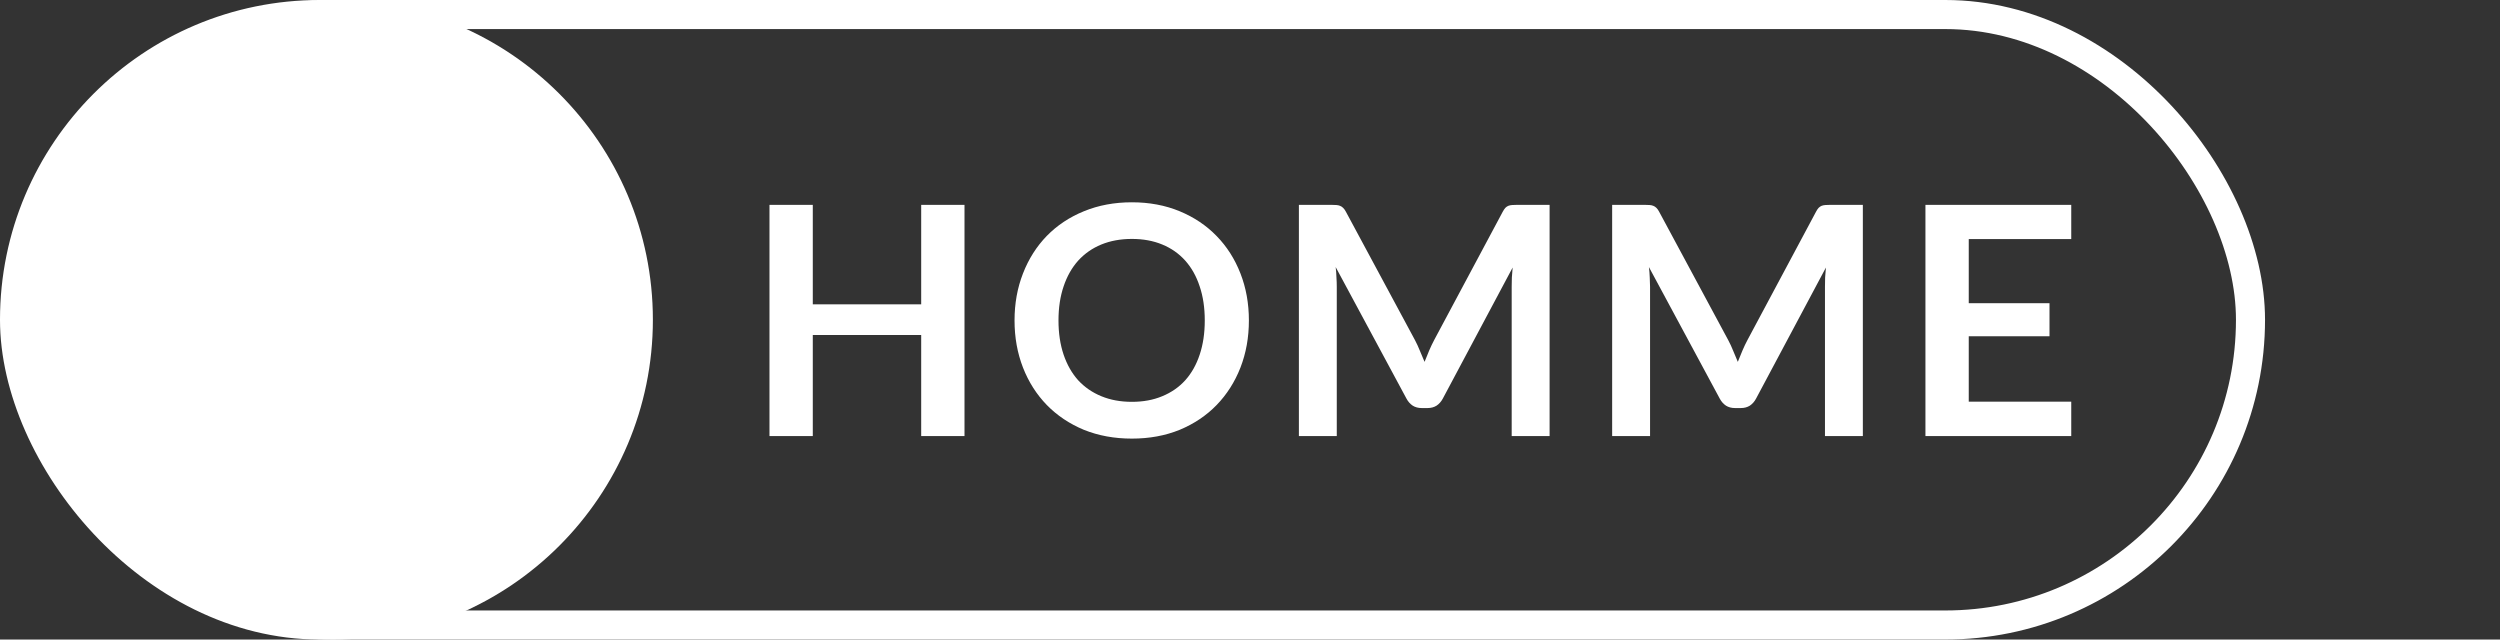
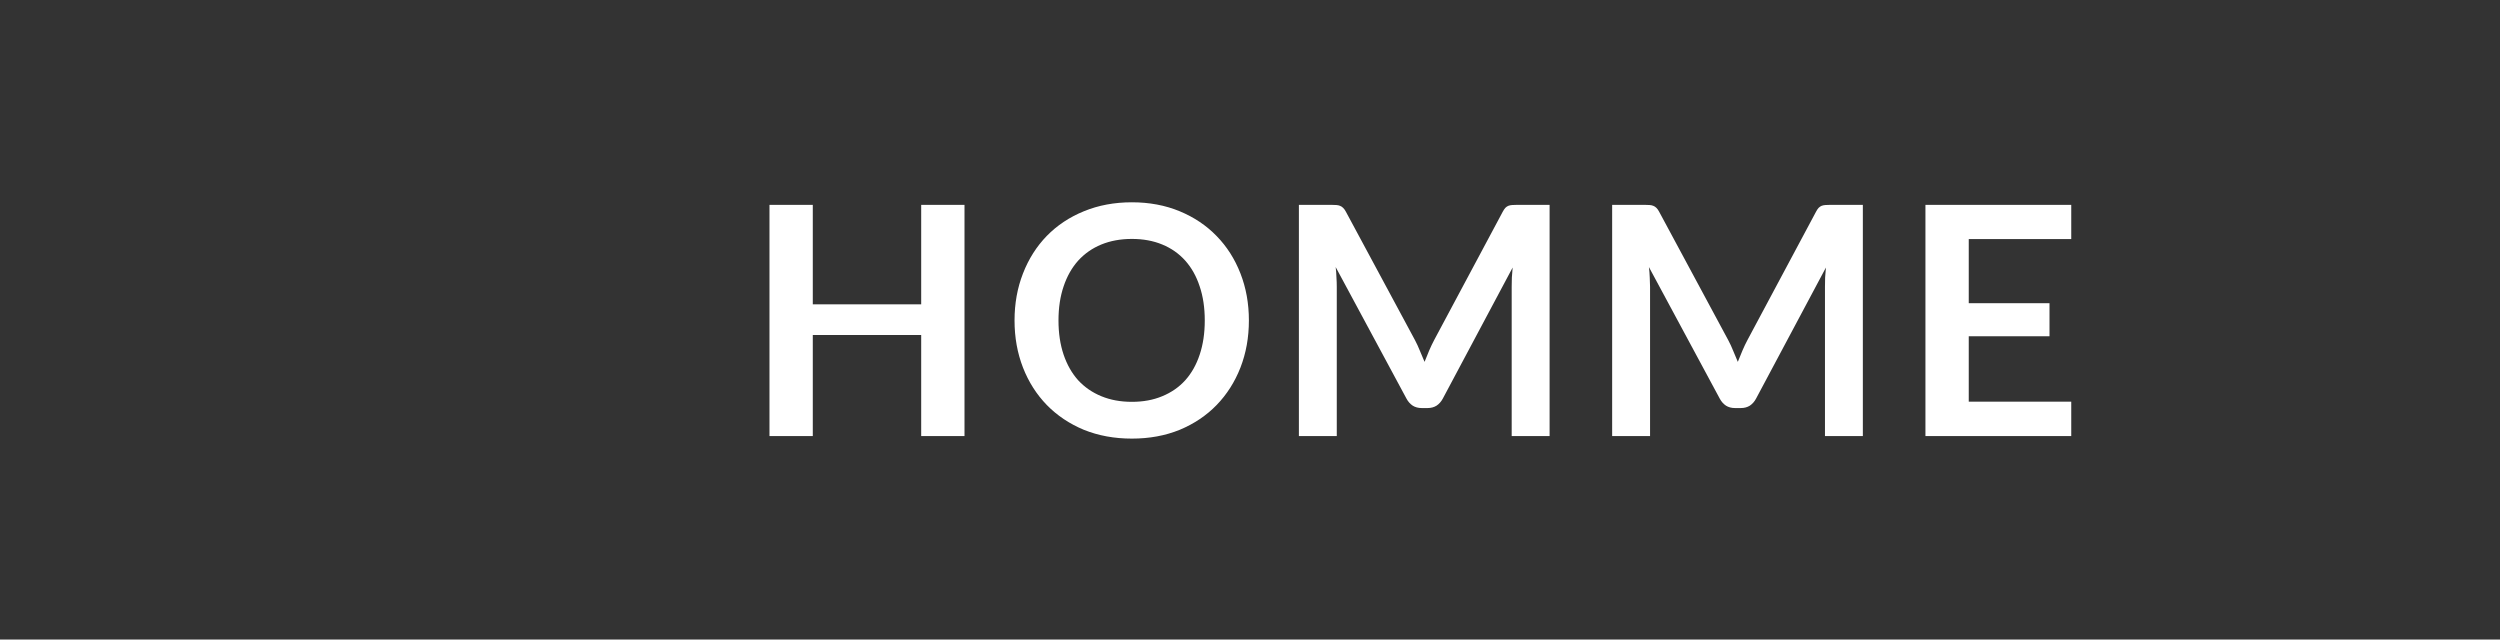
<svg xmlns="http://www.w3.org/2000/svg" width="86" height="22" viewBox="0 0 86 22" fill="none">
  <rect x="0" y="0" width="86" height="22" fill="#333333" stroke="none" />
-   <rect x="0.5" y="0.5" width="76.917" height="21" rx="10.5" stroke="white" />
-   <circle cx="11.459" cy="11" r="11" fill="white" />
  <path d="M33.179 15H31.689V11.524H27.96V15H26.47V7.047H27.96V10.468H31.689V7.047H33.179V15ZM42.962 11.024C42.962 11.607 42.865 12.147 42.671 12.646C42.477 13.141 42.203 13.57 41.852 13.933C41.499 14.296 41.076 14.58 40.581 14.786C40.086 14.987 39.538 15.088 38.937 15.088C38.335 15.088 37.785 14.987 37.286 14.786C36.791 14.58 36.366 14.296 36.011 13.933C35.658 13.57 35.385 13.141 35.191 12.646C34.997 12.147 34.9 11.607 34.9 11.024C34.9 10.441 34.997 9.902 35.191 9.406C35.385 8.908 35.658 8.477 36.011 8.114C36.366 7.751 36.791 7.469 37.286 7.267C37.785 7.062 38.335 6.959 38.937 6.959C39.538 6.959 40.086 7.062 40.581 7.267C41.076 7.472 41.499 7.756 41.852 8.12C42.203 8.479 42.477 8.908 42.671 9.406C42.865 9.902 42.962 10.441 42.962 11.024ZM41.444 11.024C41.444 10.587 41.386 10.197 41.269 9.852C41.155 9.504 40.99 9.209 40.773 8.966C40.557 8.725 40.293 8.539 39.981 8.411C39.673 8.283 39.325 8.219 38.937 8.219C38.548 8.219 38.198 8.283 37.886 8.411C37.574 8.539 37.309 8.725 37.089 8.966C36.872 9.209 36.705 9.504 36.588 9.852C36.471 10.197 36.412 10.587 36.412 11.024C36.412 11.46 36.471 11.852 36.588 12.2C36.705 12.545 36.872 12.838 37.089 13.081C37.309 13.319 37.574 13.502 37.886 13.63C38.198 13.759 38.548 13.823 38.937 13.823C39.325 13.823 39.673 13.759 39.981 13.63C40.293 13.502 40.557 13.319 40.773 13.081C40.99 12.838 41.155 12.545 41.269 12.2C41.386 11.852 41.444 11.46 41.444 11.024ZM48.675 11.7C48.737 11.817 48.794 11.94 48.845 12.069C48.9 12.193 48.953 12.32 49.005 12.448C49.056 12.316 49.109 12.186 49.164 12.057C49.219 11.929 49.278 11.806 49.34 11.689L51.694 7.284C51.724 7.229 51.753 7.184 51.782 7.152C51.815 7.119 51.85 7.095 51.887 7.08C51.927 7.065 51.971 7.056 52.019 7.053C52.066 7.049 52.123 7.047 52.189 7.047H53.306V15H52.002V9.863C52.002 9.768 52.004 9.663 52.008 9.55C52.015 9.436 52.024 9.32 52.035 9.203L49.632 13.713C49.577 13.816 49.505 13.896 49.417 13.955C49.329 14.01 49.227 14.037 49.109 14.037H48.906C48.788 14.037 48.686 14.01 48.598 13.955C48.51 13.896 48.438 13.816 48.383 13.713L45.947 9.187C45.962 9.307 45.971 9.427 45.974 9.544C45.982 9.658 45.985 9.764 45.985 9.863V15H44.682V7.047H45.798C45.864 7.047 45.921 7.049 45.969 7.053C46.017 7.056 46.059 7.065 46.095 7.08C46.136 7.095 46.172 7.119 46.205 7.152C46.238 7.184 46.27 7.229 46.299 7.284L48.675 11.7ZM59.451 11.7C59.514 11.817 59.571 11.94 59.622 12.069C59.677 12.193 59.73 12.32 59.781 12.448C59.833 12.316 59.886 12.186 59.941 12.057C59.996 11.929 60.054 11.806 60.117 11.689L62.471 7.284C62.5 7.229 62.529 7.184 62.559 7.152C62.592 7.119 62.627 7.095 62.663 7.08C62.704 7.065 62.748 7.056 62.795 7.053C62.843 7.049 62.9 7.047 62.966 7.047H64.082V15H62.779V9.863C62.779 9.768 62.781 9.663 62.784 9.55C62.792 9.436 62.801 9.32 62.812 9.203L60.408 13.713C60.353 13.816 60.282 13.896 60.194 13.955C60.106 14.01 60.003 14.037 59.886 14.037H59.682C59.565 14.037 59.462 14.01 59.374 13.955C59.286 13.896 59.215 13.816 59.16 13.713L56.723 9.187C56.738 9.307 56.747 9.427 56.751 9.544C56.758 9.658 56.762 9.764 56.762 9.863V15H55.458V7.047H56.575C56.641 7.047 56.698 7.049 56.745 7.053C56.793 7.056 56.835 7.065 56.872 7.08C56.912 7.095 56.949 7.119 56.982 7.152C57.015 7.184 57.046 7.229 57.075 7.284L59.451 11.7ZM71.251 7.047V8.224H67.725V10.43H70.503V11.568H67.725V13.818H71.251V15H66.235V7.047H71.251Z" fill="white" />
</svg>